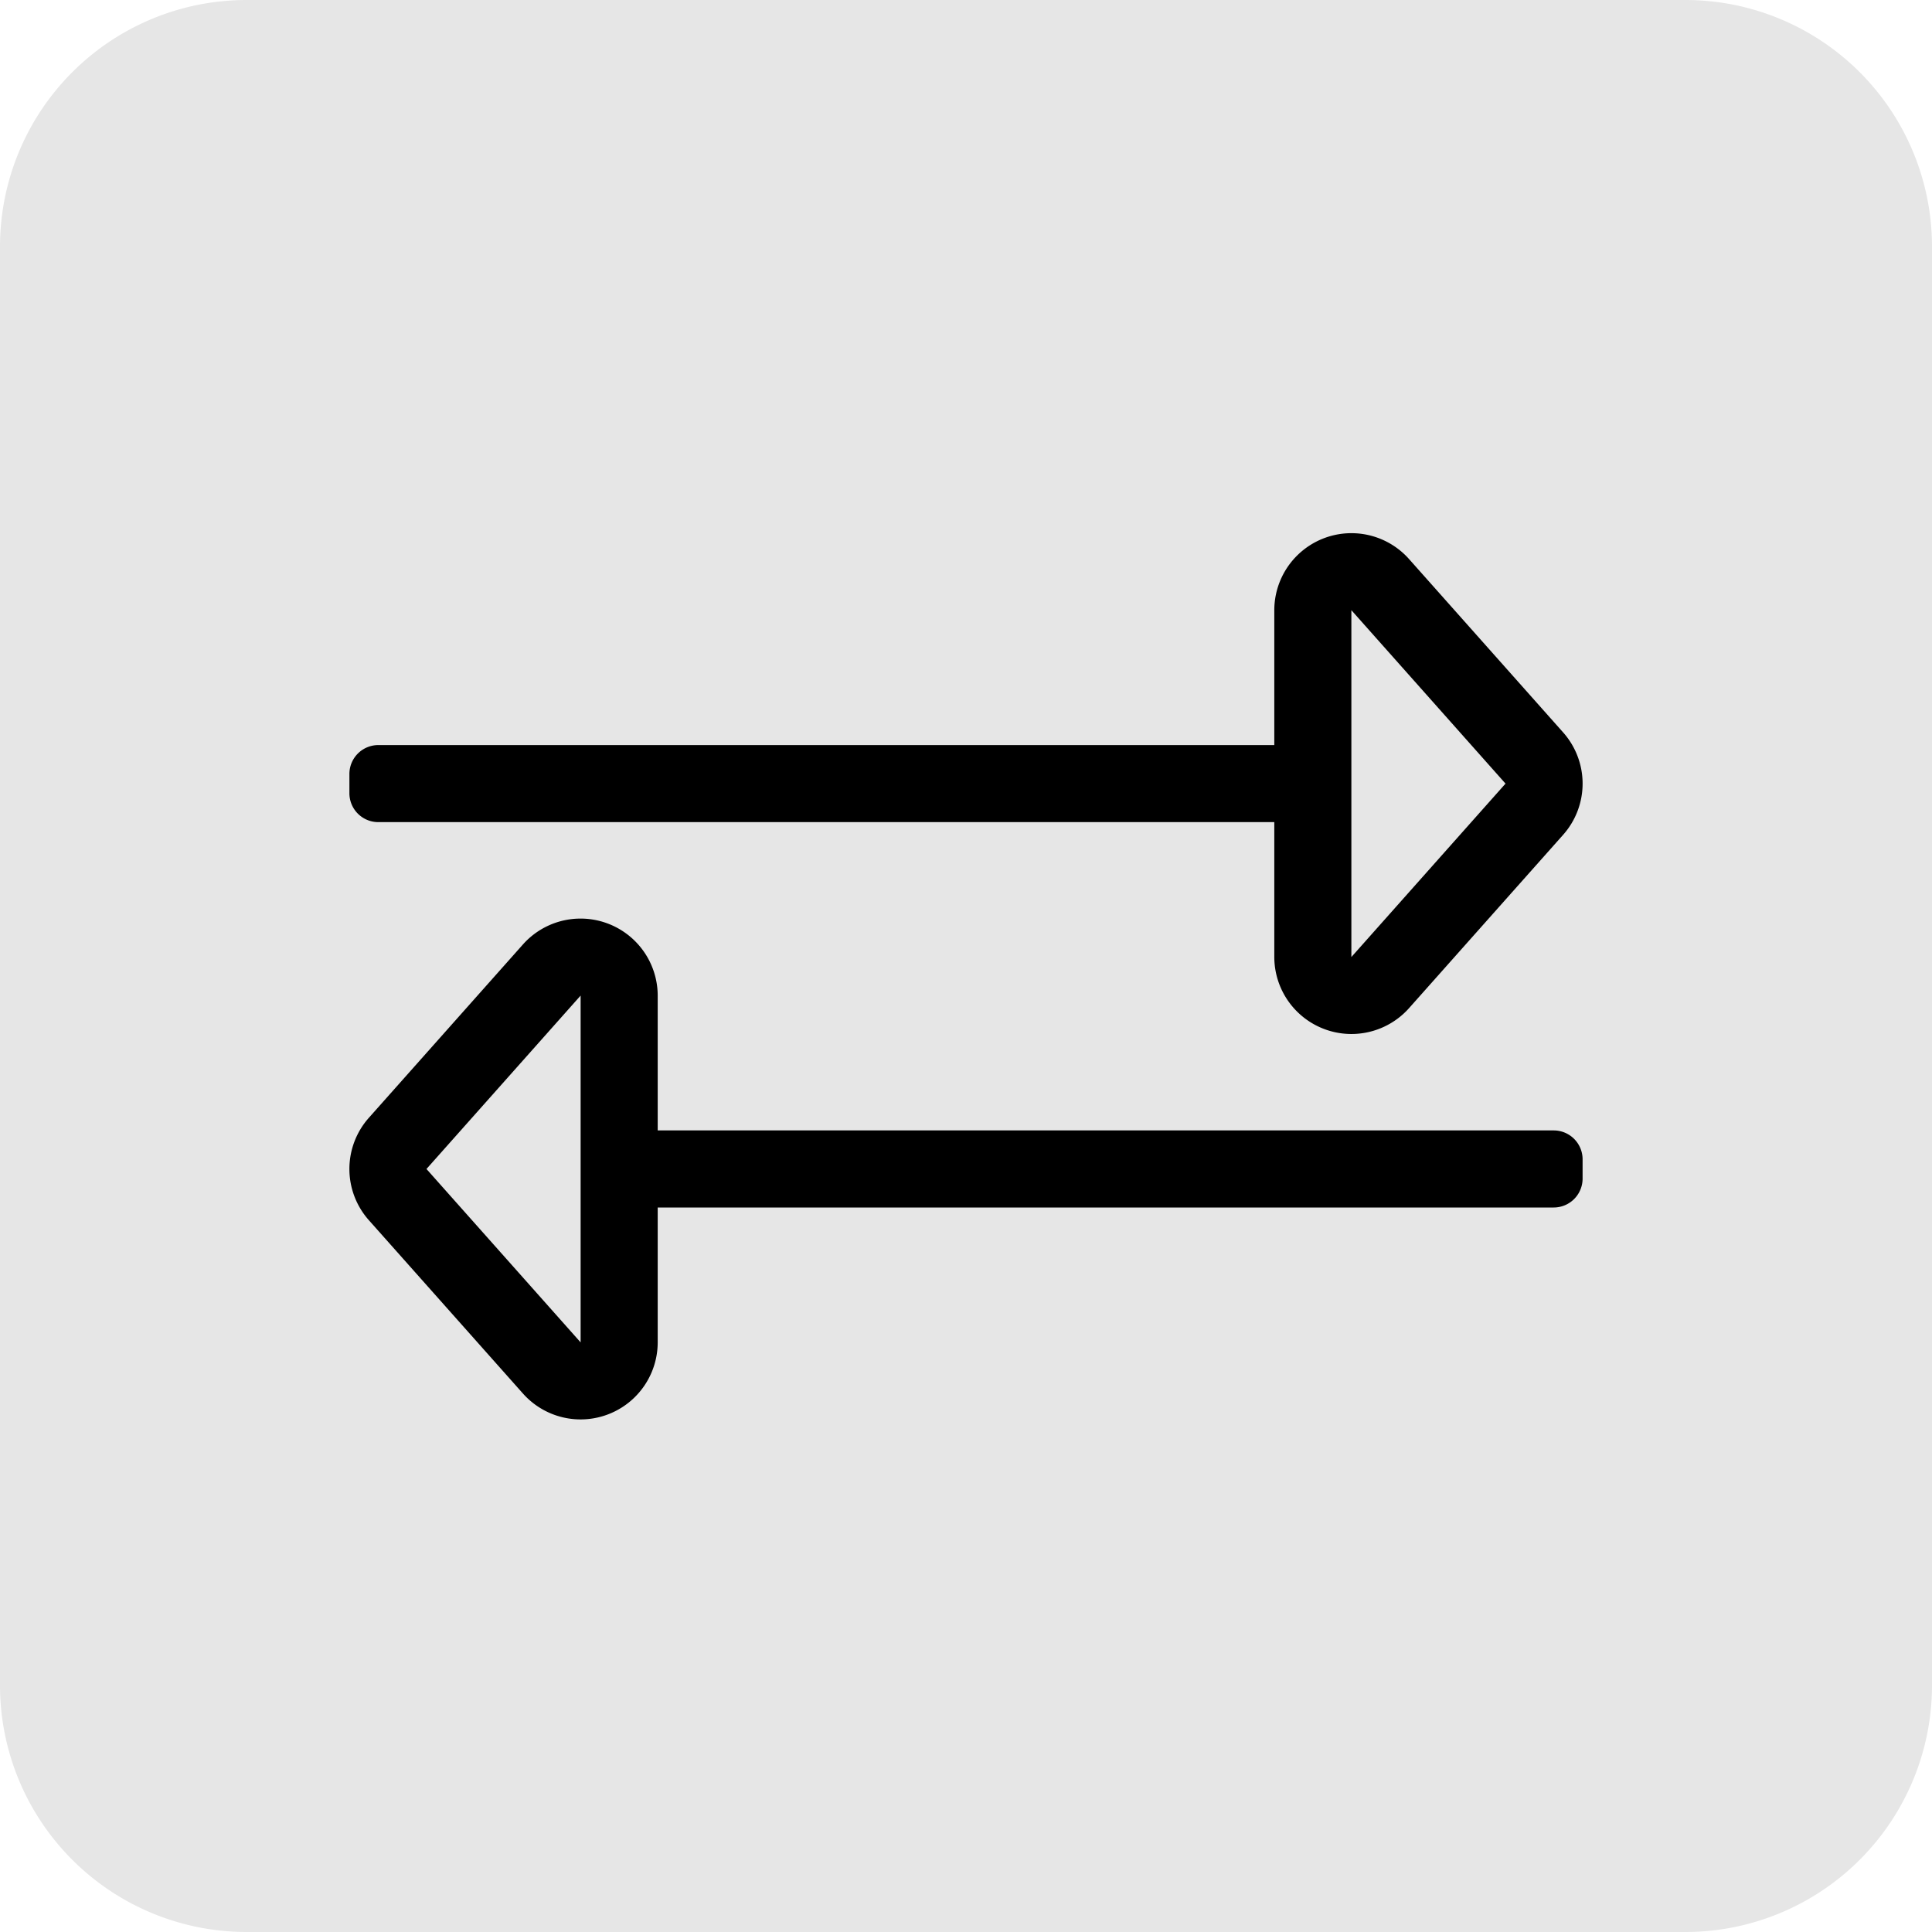
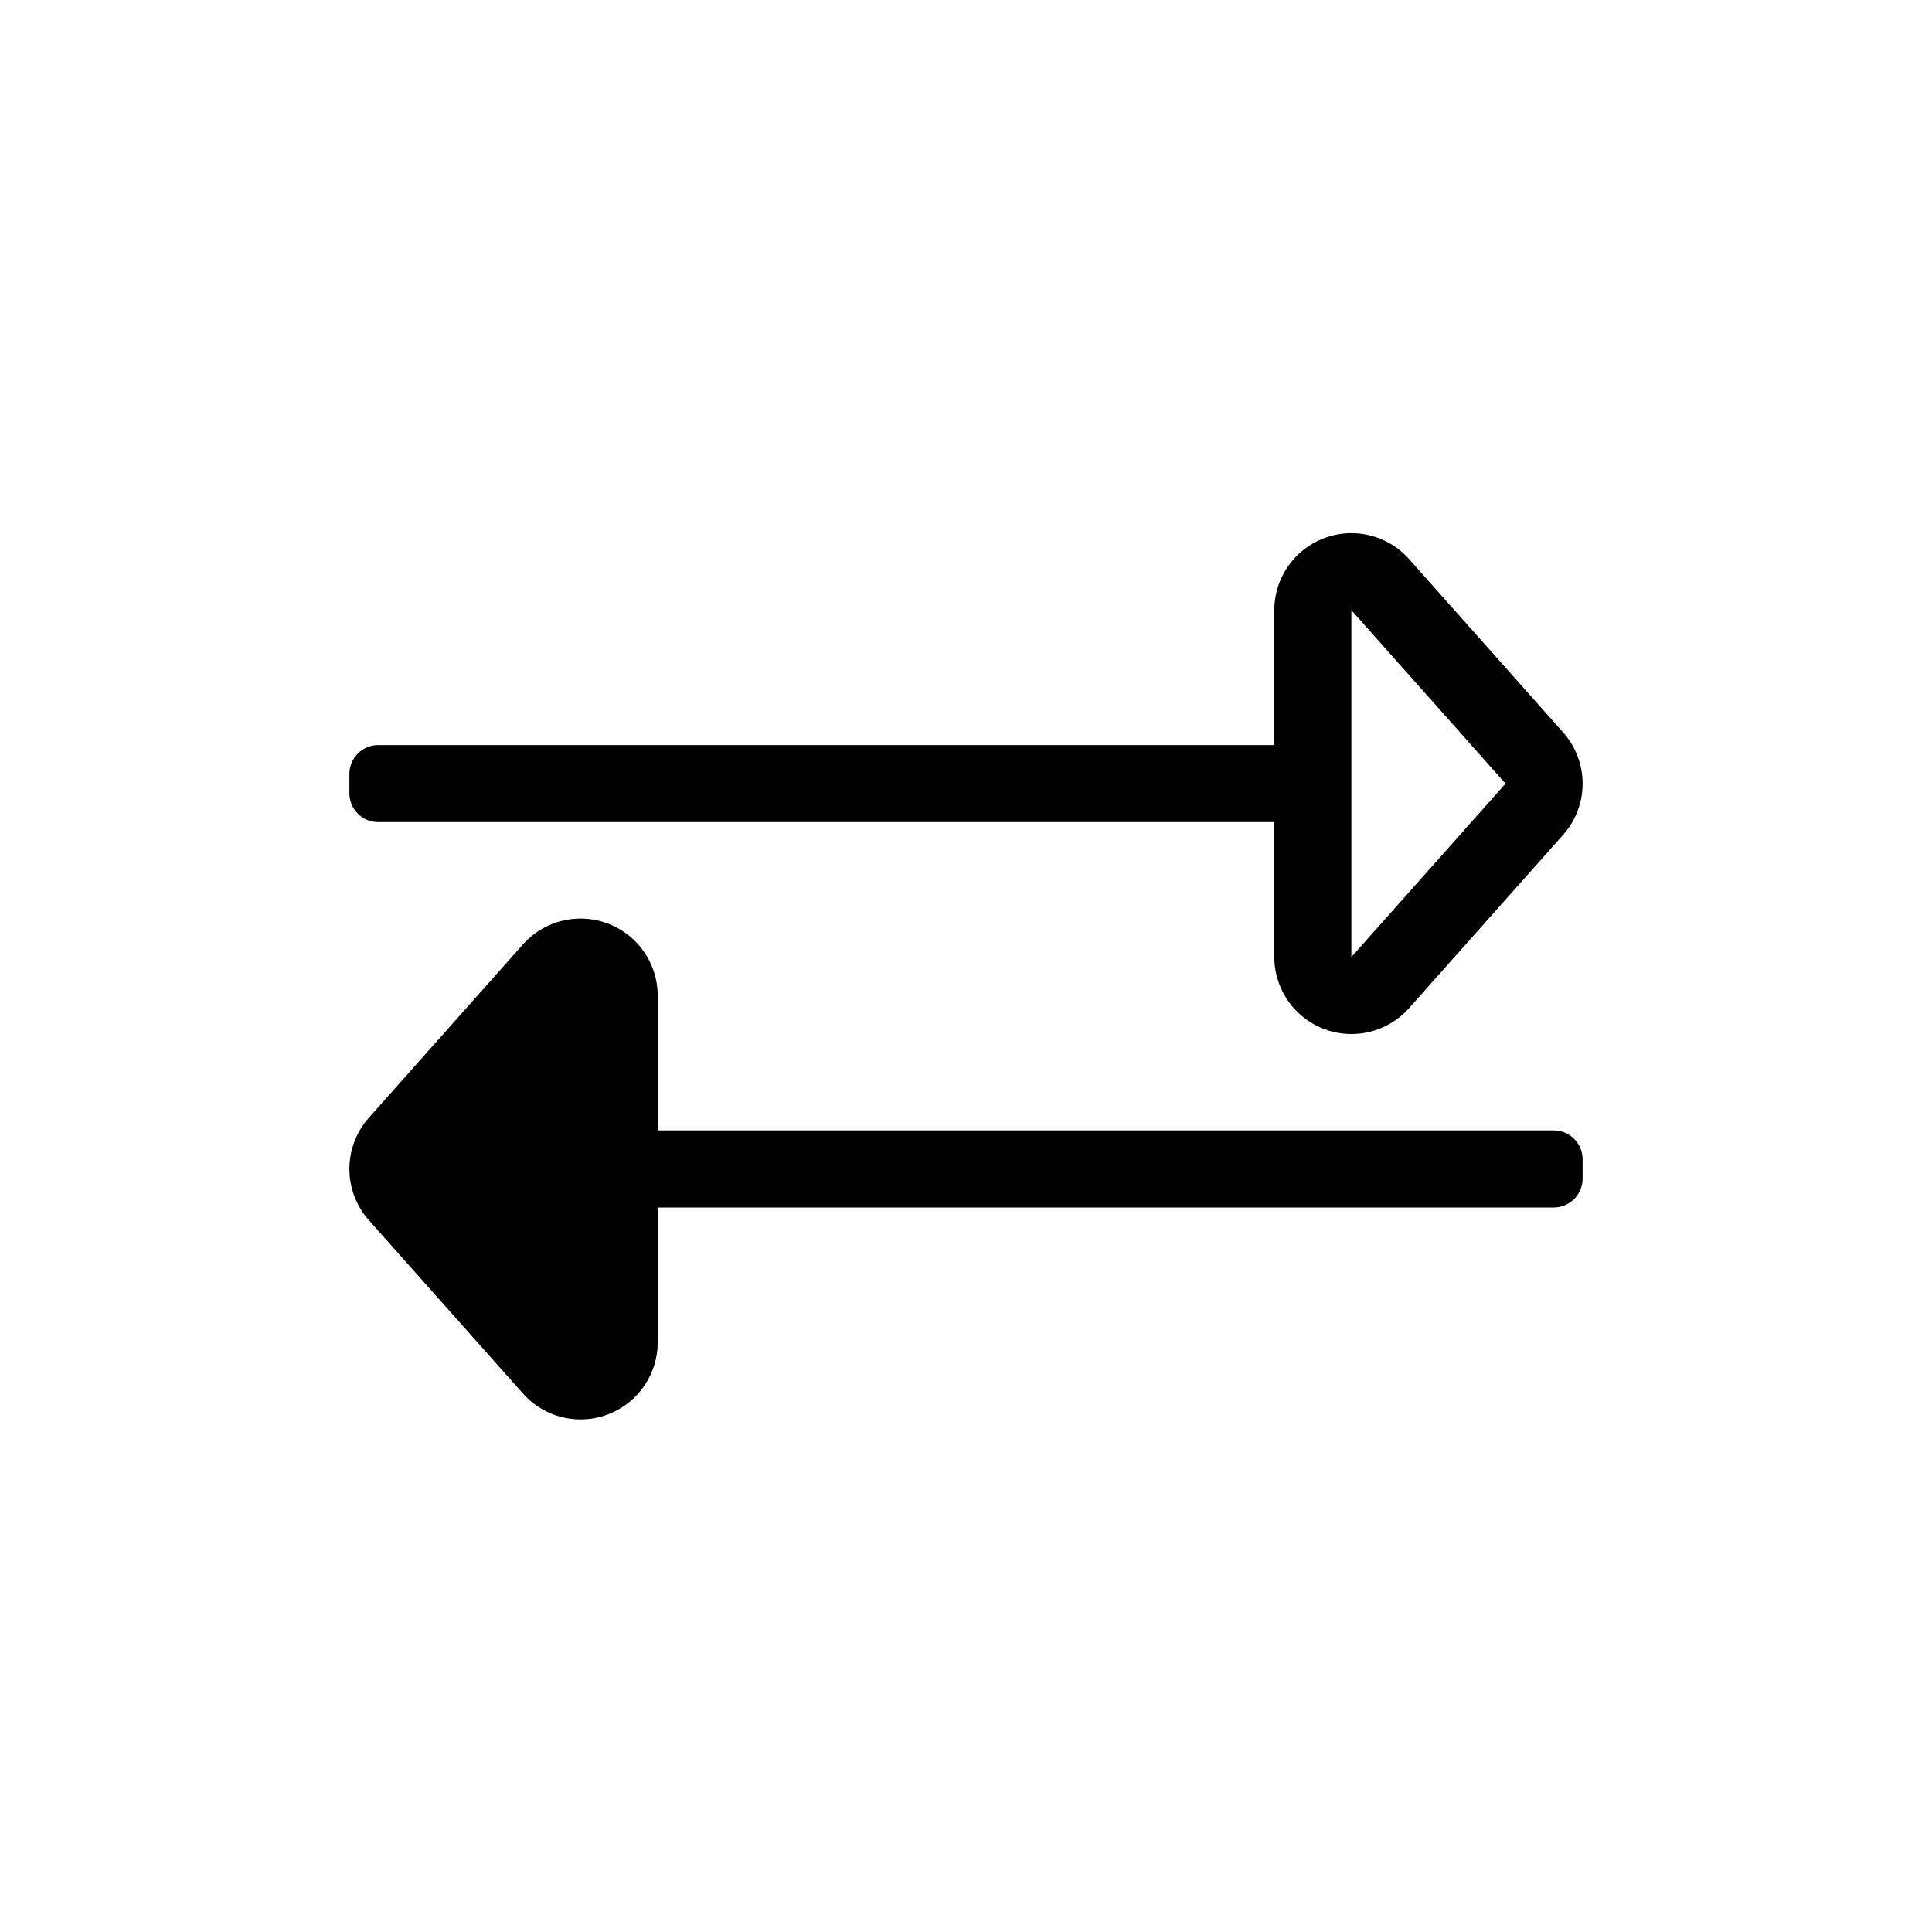
<svg xmlns="http://www.w3.org/2000/svg" width="94" height="94" viewBox="0 0 94 94">
  <defs>
    <style>.a{fill:#e6e6e6;}</style>
  </defs>
  <g transform="translate(-308 -916)">
-     <path class="a" d="M12,0H82A12,12,0,0,1,94,12V82A12,12,0,0,1,82,94H12A12,12,0,0,1,0,82V12A12,12,0,0,1,12,0Z" transform="translate(308 916)" />
-     <path d="M-28.594-30H15v6.563a3.753,3.753,0,0,0,6.553,2.491l7.5-8.437a3.75,3.75,0,0,0,0-4.983l-7.5-8.437A3.752,3.752,0,0,0,15-40.312v6.563H-28.594A1.406,1.406,0,0,0-30-32.344v.938A1.406,1.406,0,0,0-28.594-30ZM18.75-40.312l7.5,8.438-7.5,8.438ZM28.594-15H-15v-6.562a3.753,3.753,0,0,0-6.553-2.491l-7.5,8.438a3.75,3.75,0,0,0,0,4.983l7.5,8.437A3.752,3.752,0,0,0-15-4.687V-11.25H28.594A1.406,1.406,0,0,0,30-12.656v-.937A1.406,1.406,0,0,0,28.594-15ZM-18.75-4.687l-7.5-8.437,7.5-8.437Z" transform="translate(355 986)" />
+     <path d="M-28.594-30H15v6.563a3.753,3.753,0,0,0,6.553,2.491l7.5-8.437a3.75,3.75,0,0,0,0-4.983l-7.5-8.437A3.752,3.752,0,0,0,15-40.312v6.563H-28.594A1.406,1.406,0,0,0-30-32.344v.938A1.406,1.406,0,0,0-28.594-30ZM18.75-40.312l7.5,8.438-7.5,8.438ZM28.594-15H-15v-6.562a3.753,3.753,0,0,0-6.553-2.491l-7.5,8.438a3.75,3.75,0,0,0,0,4.983l7.5,8.437A3.752,3.752,0,0,0-15-4.687V-11.25H28.594A1.406,1.406,0,0,0,30-12.656v-.937A1.406,1.406,0,0,0,28.594-15ZM-18.75-4.687Z" transform="translate(355 986)" />
  </g>
</svg>